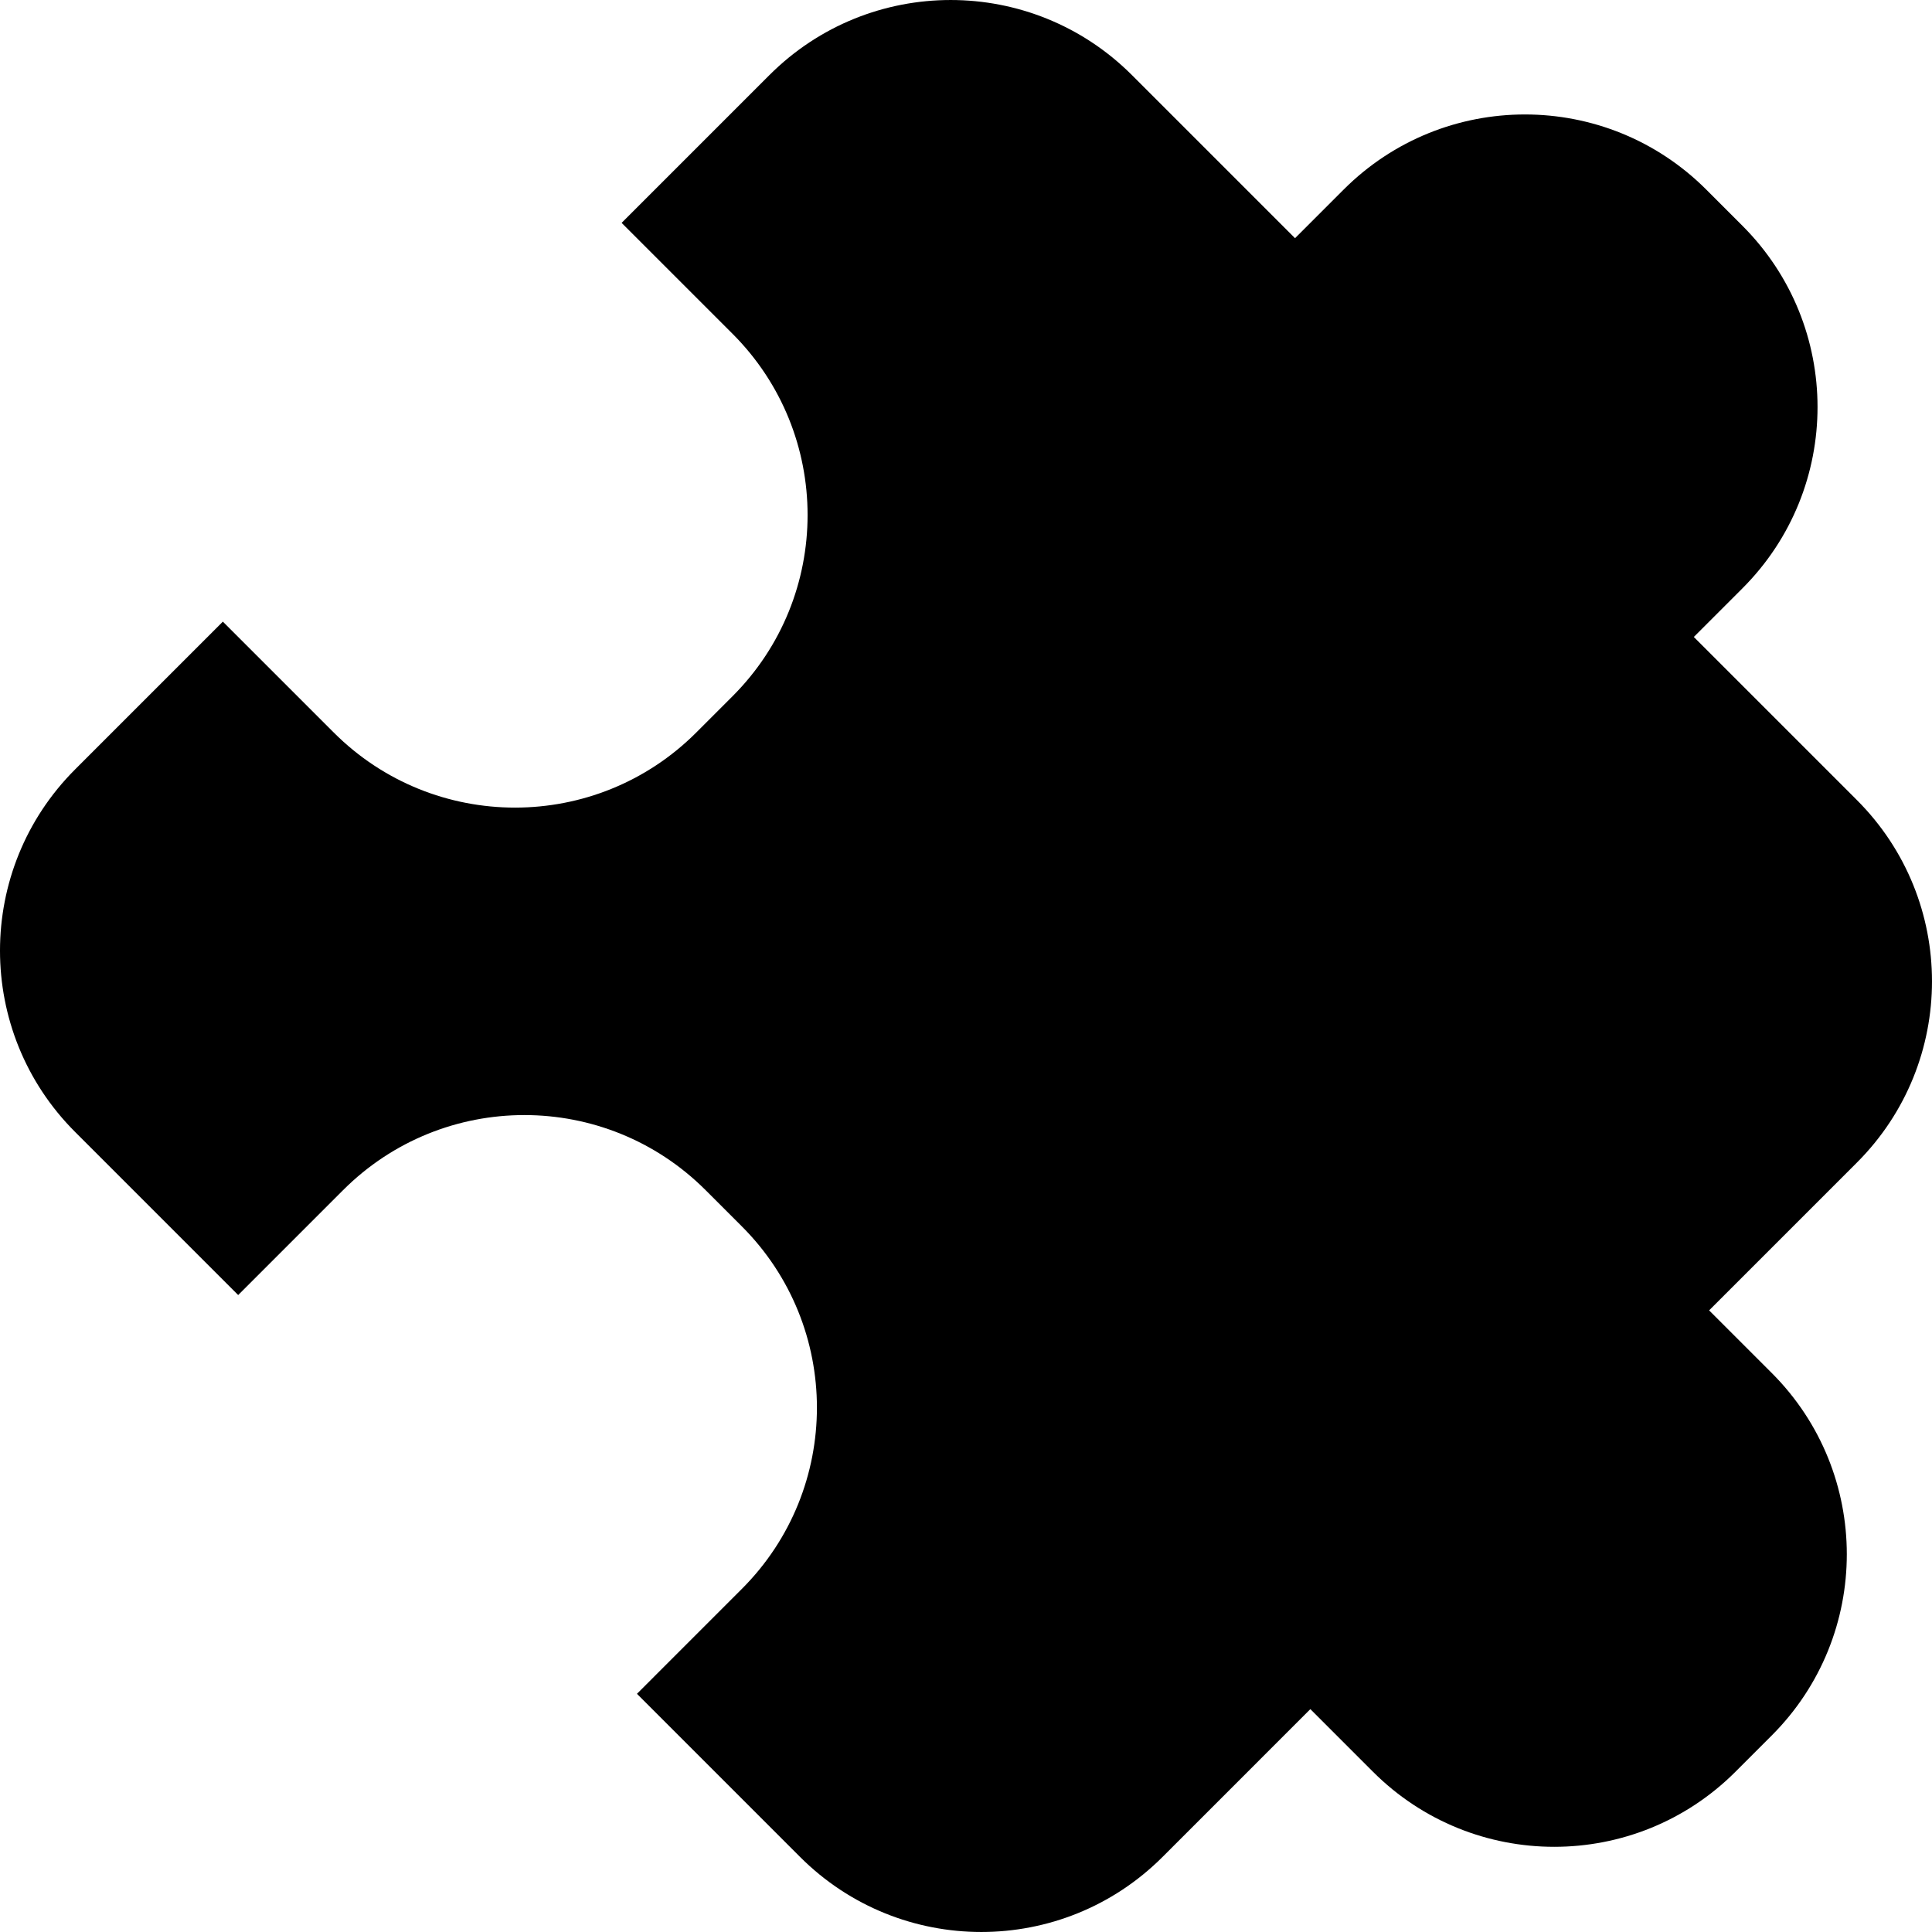
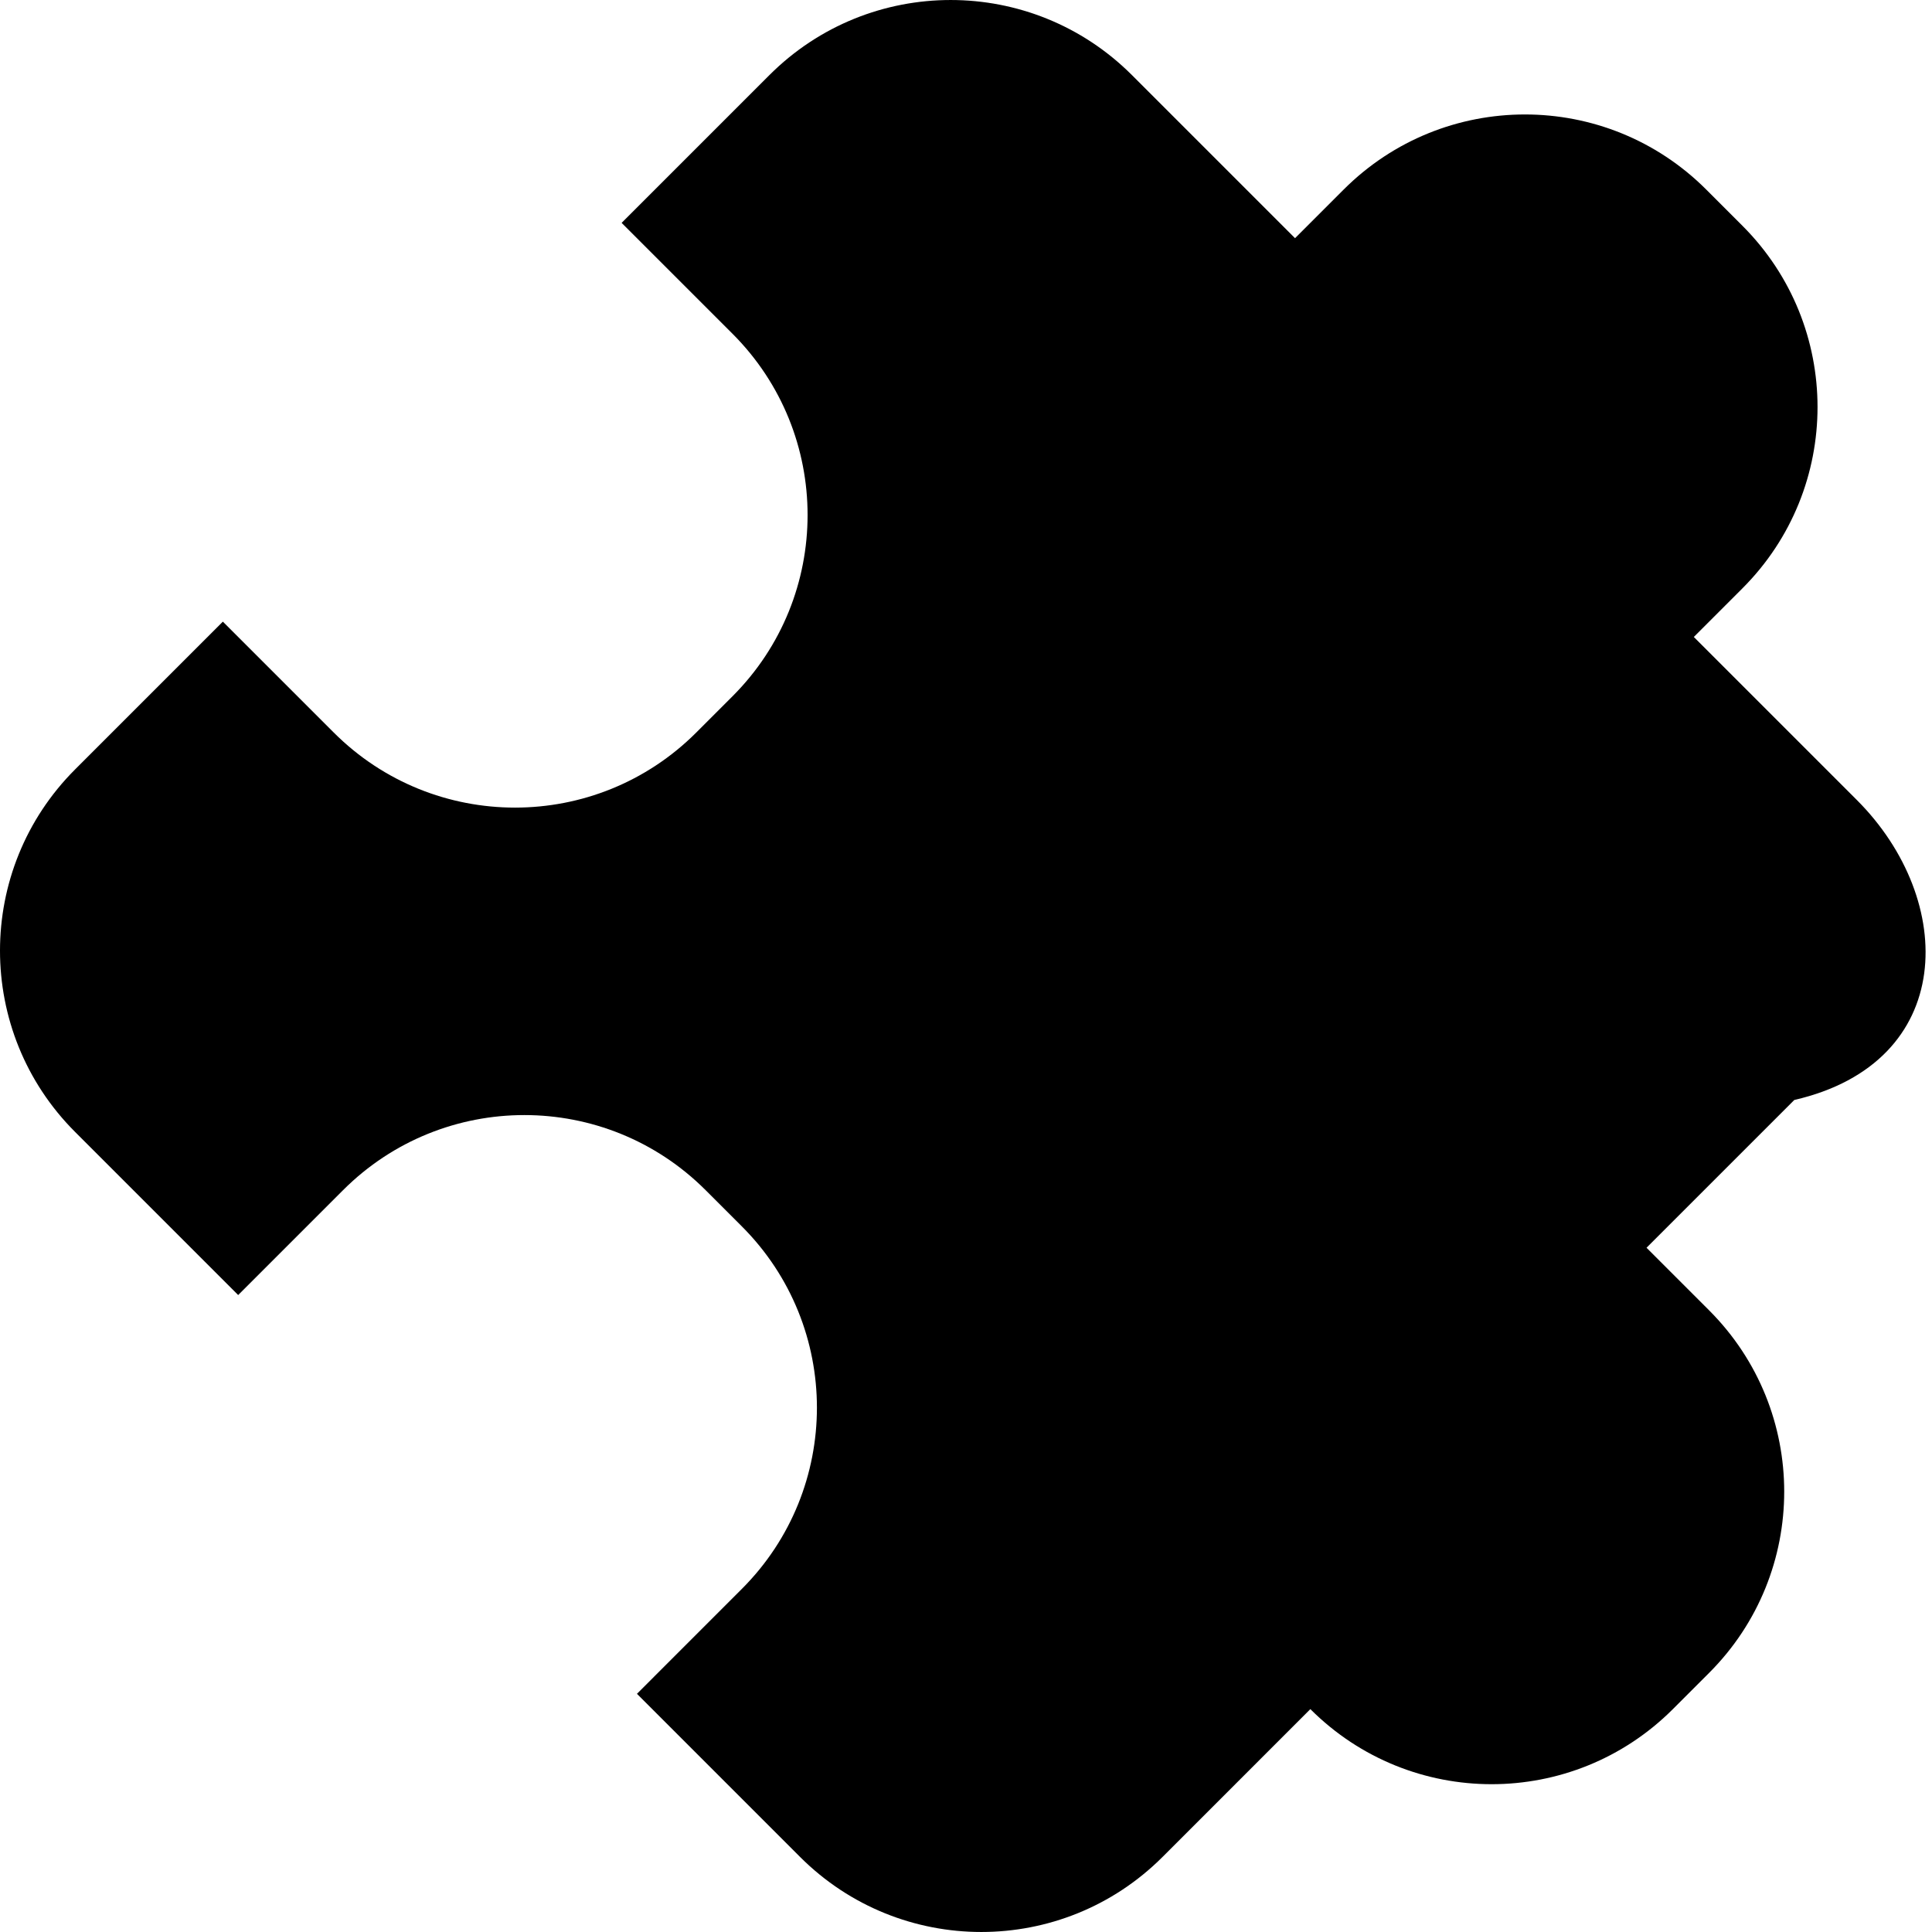
<svg xmlns="http://www.w3.org/2000/svg" version="1.1" id="Capa_1" x="0px" y="0px" width="410.001px" height="410.001px" viewBox="0 0 410.001 410.001" style="enable-background:new 0 0 410.001 410.001;" xml:space="preserve">
  <g>
-     <path d="M394.067,169.788l-34.613-34.614l10.324-10.325c21.245-21.245,21.243-55.688,0-76.933l-7.692-7.693   c-21.246-21.243-55.688-21.244-76.934,0l-10.324,10.325l-34.614-34.613c-21.244-21.245-55.688-21.244-76.932,0l-31.362,31.362   l23.531,23.531c21.244,21.245,21.244,55.688,0,76.932l-7.692,7.693c-21.246,21.245-55.688,21.246-76.934,0l-23.529-23.53   l-31.362,31.362c-21.244,21.244-21.246,55.685,0,76.929l34.612,34.615l22.262-22.262c21.245-21.242,55.688-21.242,76.932,0   l7.694,7.692c21.241,21.244,21.242,55.688-0.001,76.933l-22.26,22.262l34.612,34.615c21.245,21.241,55.69,21.241,76.933-0.002   l31.362-31.363l13.284,13.287c21.245,21.244,55.688,21.244,76.933,0l7.693-7.693c21.244-21.244,21.245-55.688,0-76.932   l-13.286-13.285l31.363-31.361C415.312,225.477,415.312,191.032,394.067,169.788z" />
+     <path d="M394.067,169.788l-34.613-34.614l10.324-10.325c21.245-21.245,21.243-55.688,0-76.933l-7.692-7.693   c-21.246-21.243-55.688-21.244-76.934,0l-10.324,10.325l-34.614-34.613c-21.244-21.245-55.688-21.244-76.932,0l-31.362,31.362   l23.531,23.531c21.244,21.245,21.244,55.688,0,76.932l-7.692,7.693c-21.246,21.245-55.688,21.246-76.934,0l-23.529-23.53   l-31.362,31.362c-21.244,21.244-21.246,55.685,0,76.929l34.612,34.615l22.262-22.262c21.245-21.242,55.688-21.242,76.932,0   l7.694,7.692c21.241,21.244,21.242,55.688-0.001,76.933l-22.26,22.262l34.612,34.615c21.245,21.241,55.69,21.241,76.933-0.002   l31.362-31.363c21.245,21.244,55.688,21.244,76.933,0l7.693-7.693c21.244-21.244,21.245-55.688,0-76.932   l-13.286-13.285l31.363-31.361C415.312,225.477,415.312,191.032,394.067,169.788z" />
  </g>
  <g>
</g>
  <g>
</g>
  <g>
</g>
  <g>
</g>
  <g>
</g>
  <g>
</g>
  <g>
</g>
  <g>
</g>
  <g>
</g>
  <g>
</g>
  <g>
</g>
  <g>
</g>
  <g>
</g>
  <g>
</g>
  <g>
</g>
</svg>